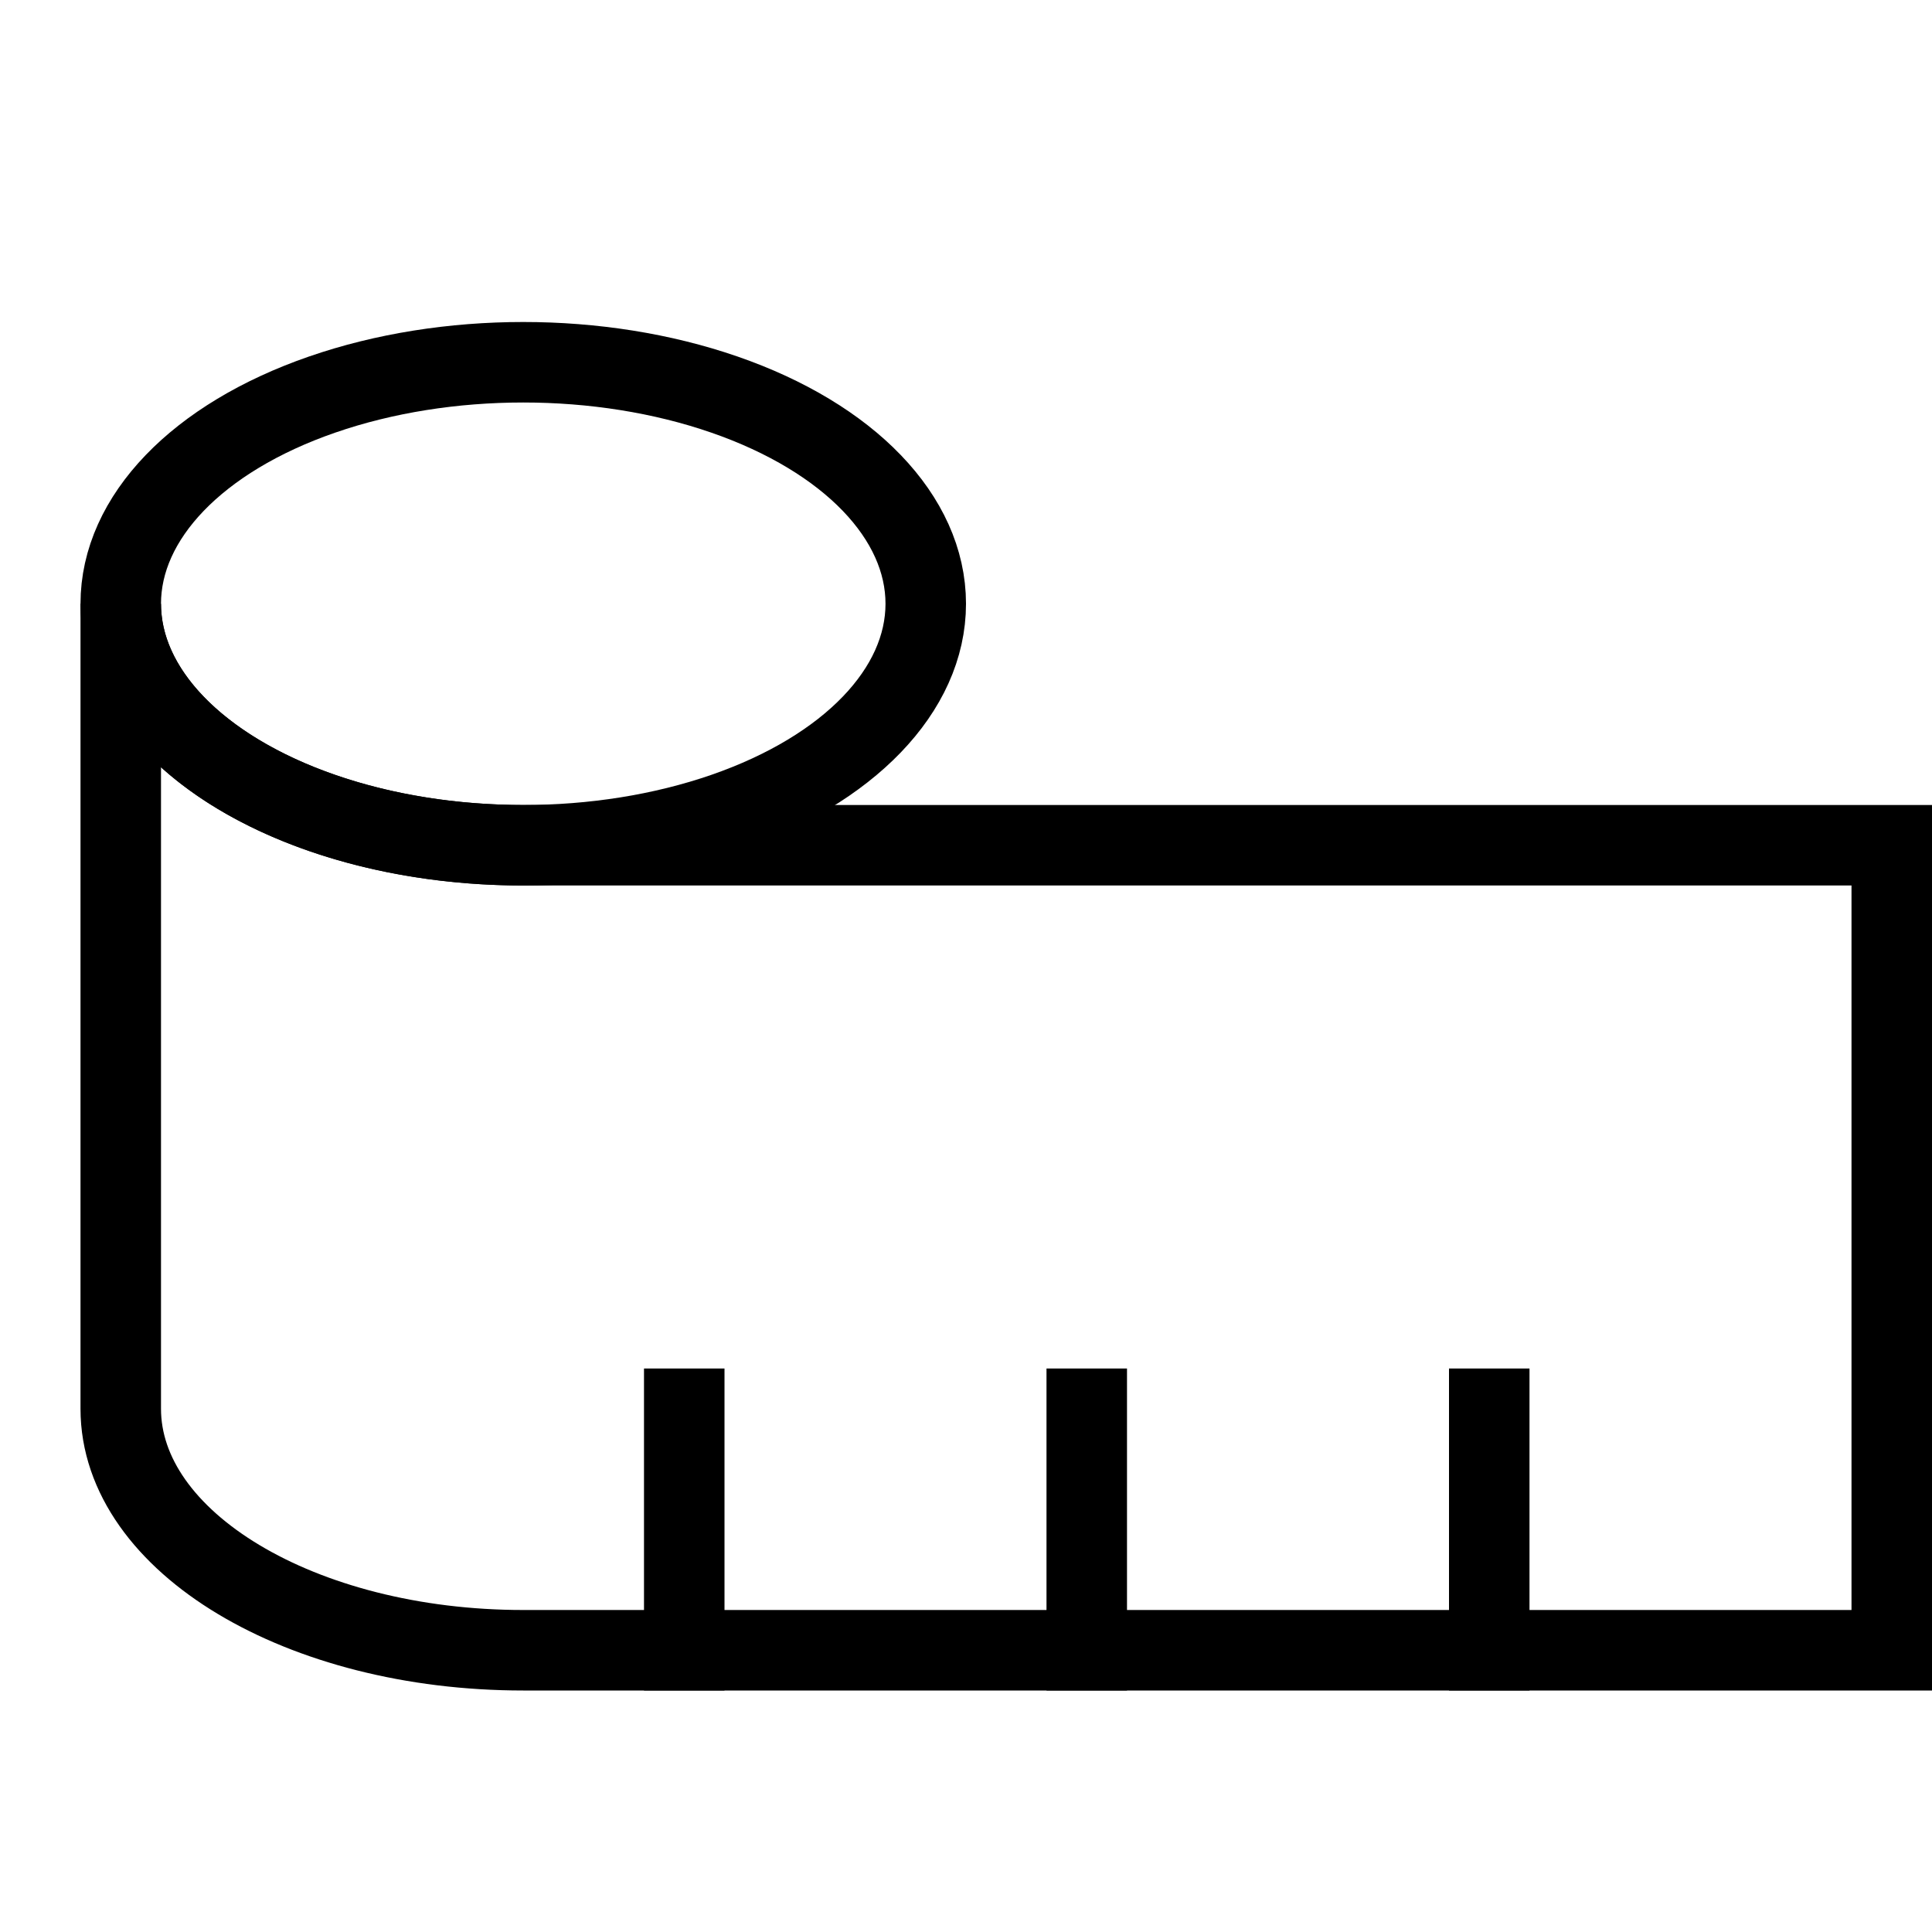
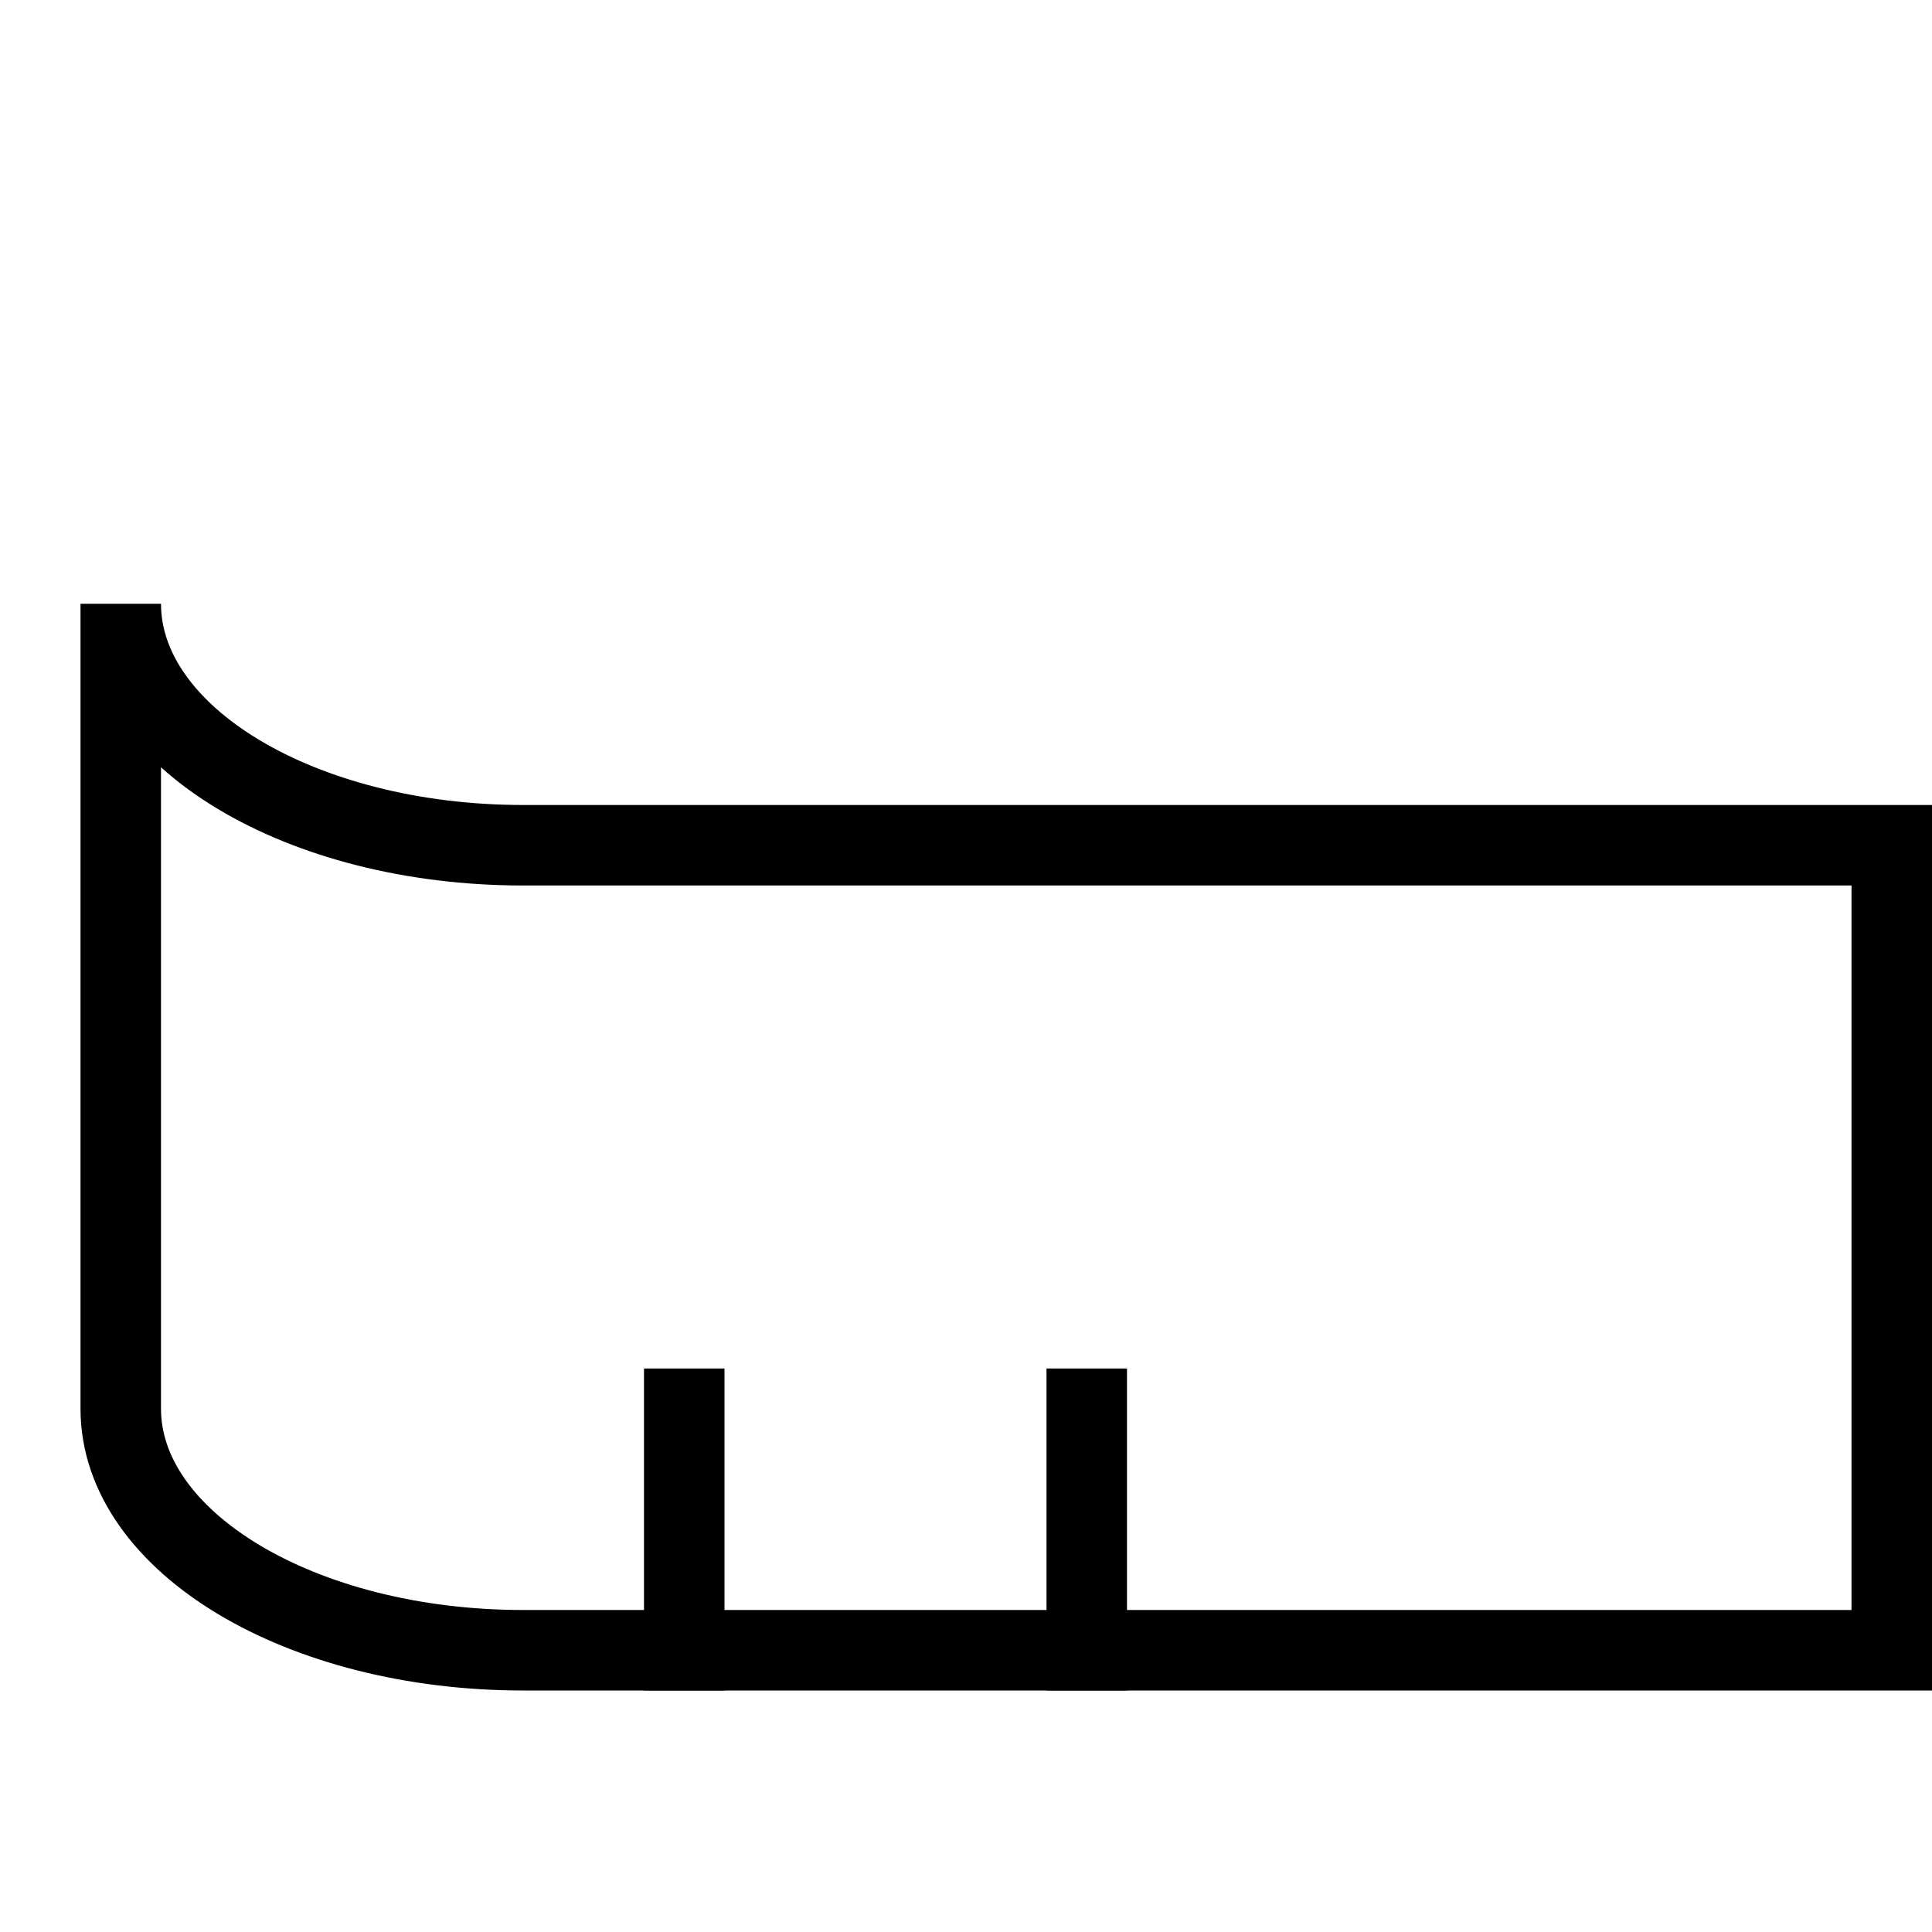
<svg xmlns="http://www.w3.org/2000/svg" width="24" height="24" viewBox="0 0 24 24">
  <g class="nc-icon-wrapper" stroke-linecap="square" stroke-linejoin="miter" stroke-width="1" transform="translate(0.5 0.5)" fill="none" stroke="#000000" stroke-miterlimit="10">
-     <line x1="18" y1="20" x2="18" y2="17" stroke="#000000" />
    <line x1="13" y1="20" x2="13" y2="17" stroke="#000000" />
    <line x1="8" y1="20" x2="8" y2="17" stroke="#000000" />
    <path d="M6,20c-2.761,0-5-1.343-5-3V7c0,1.657,2.239,3,5,3H23V20Z" />
-     <ellipse cx="6" cy="7" rx="5" ry="3" data-cap="butt" stroke-linecap="butt" />
  </g>
</svg>